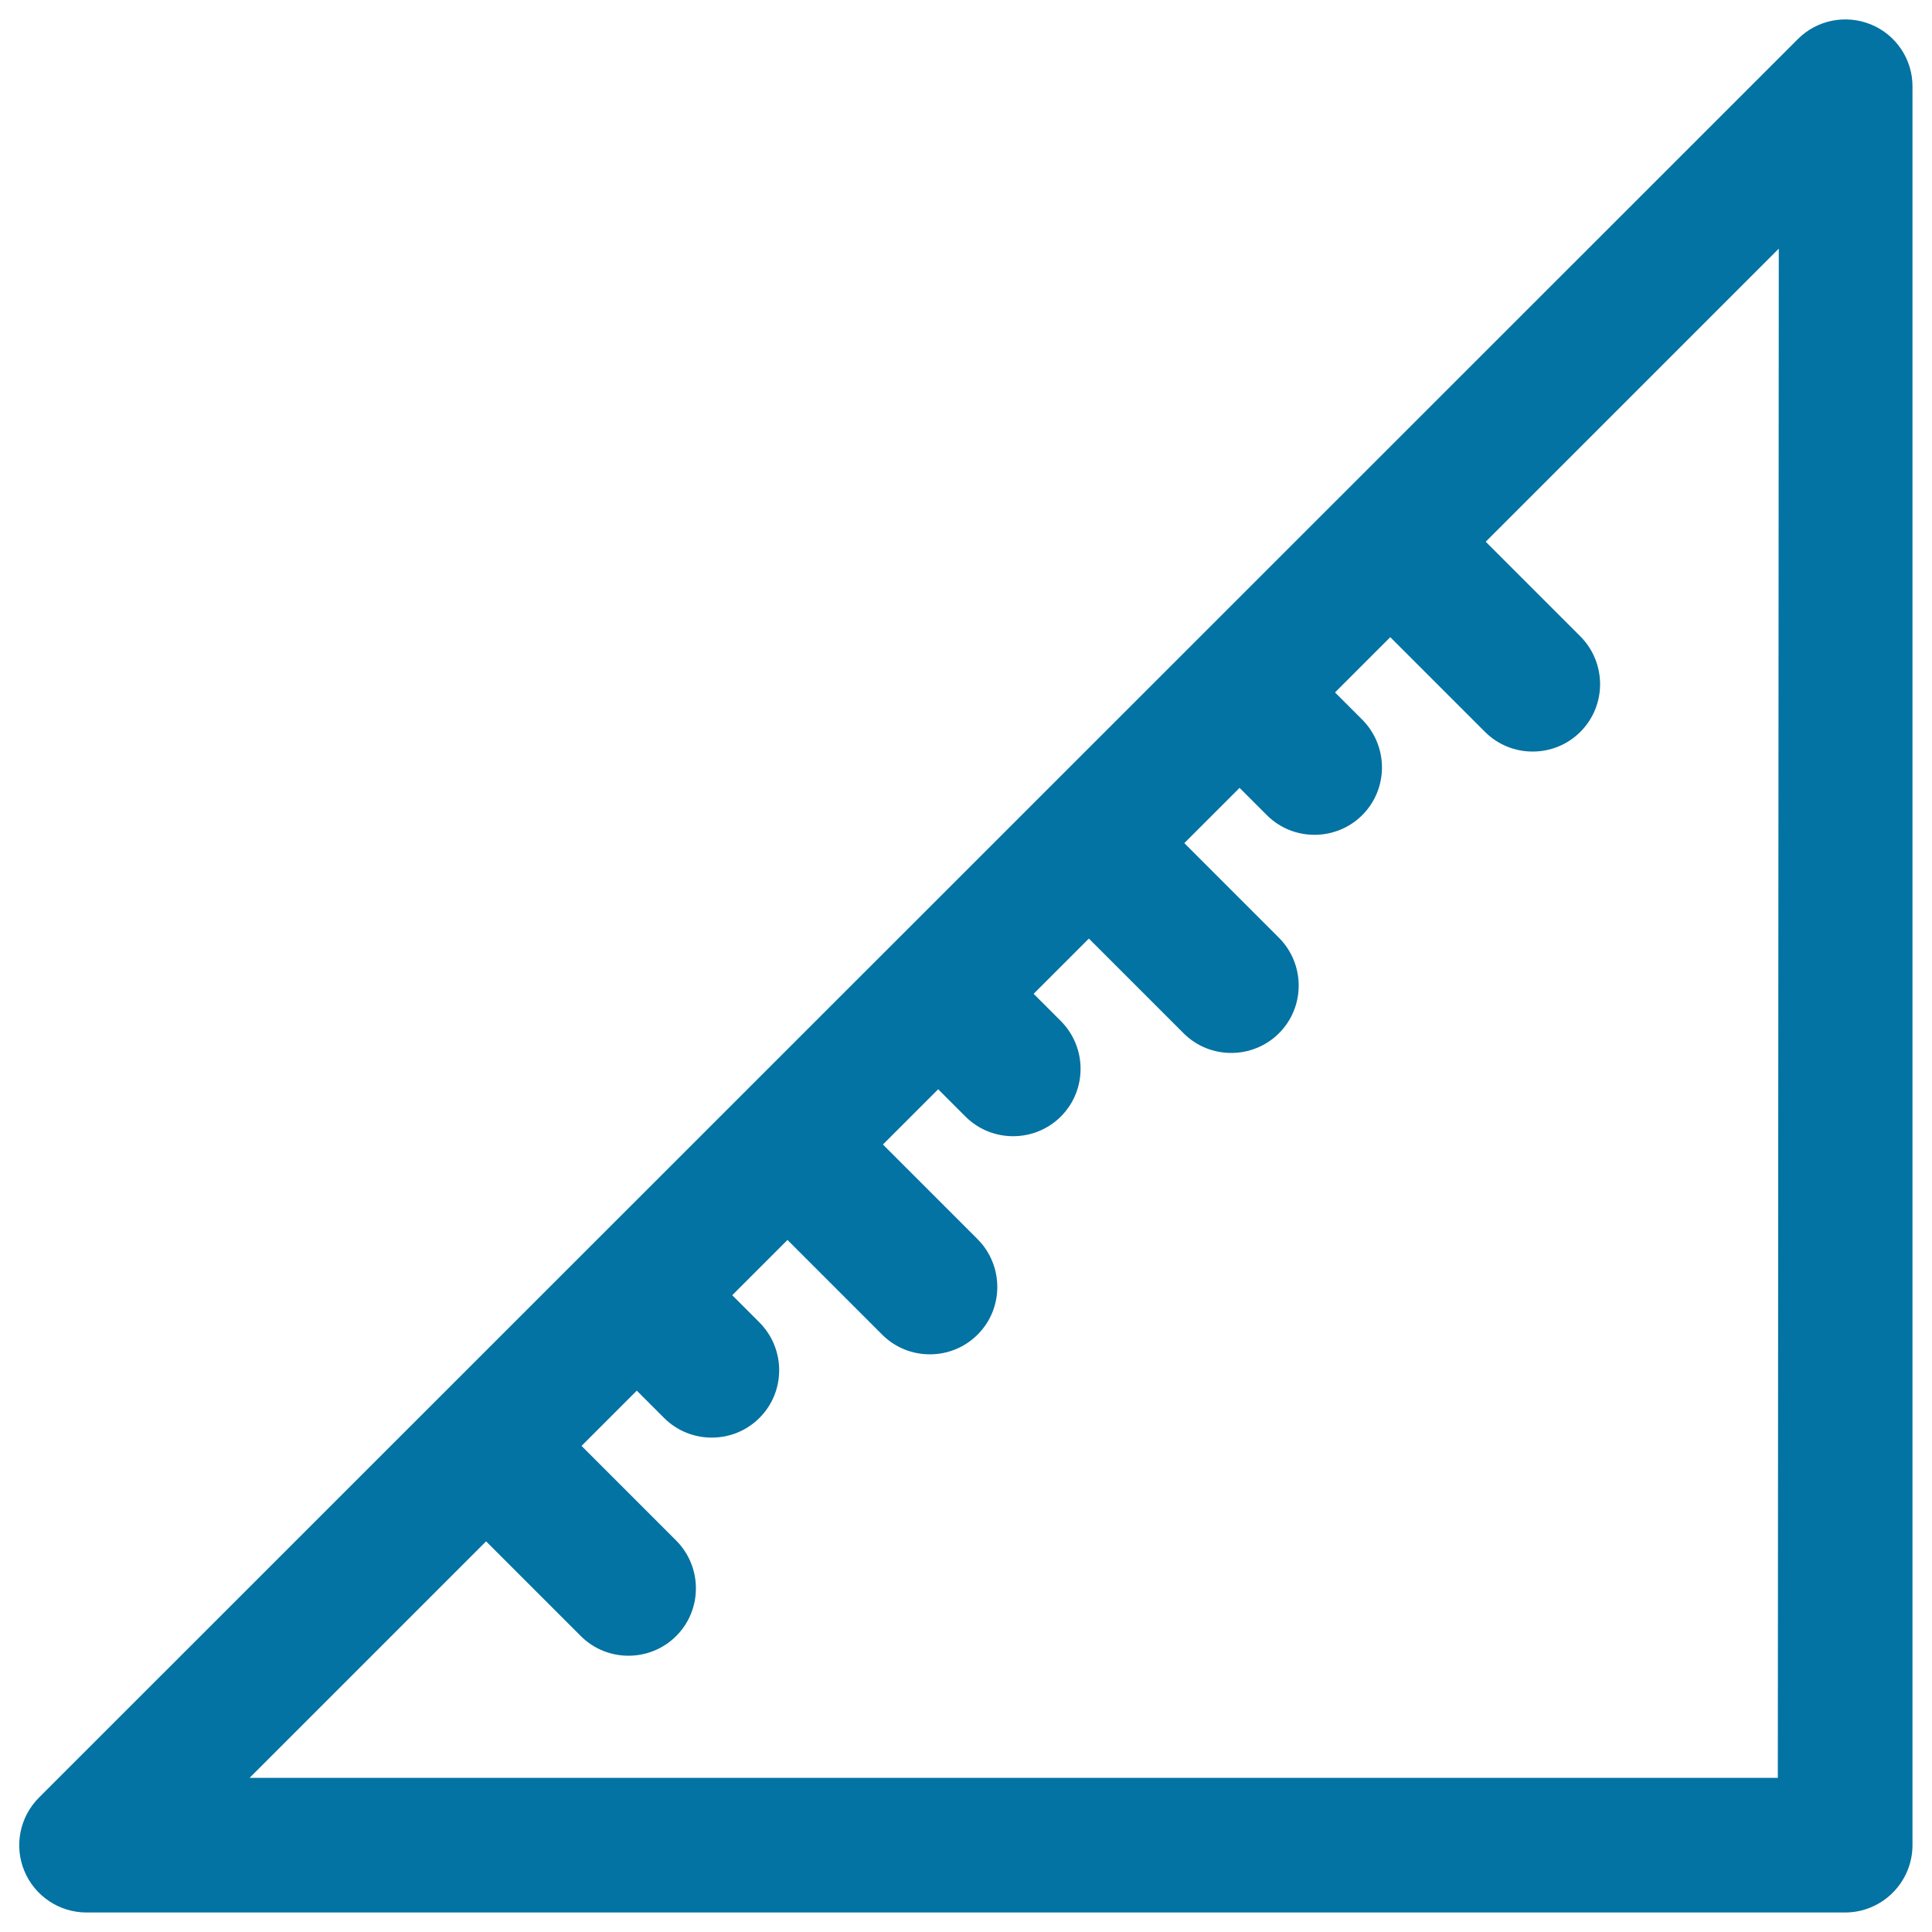
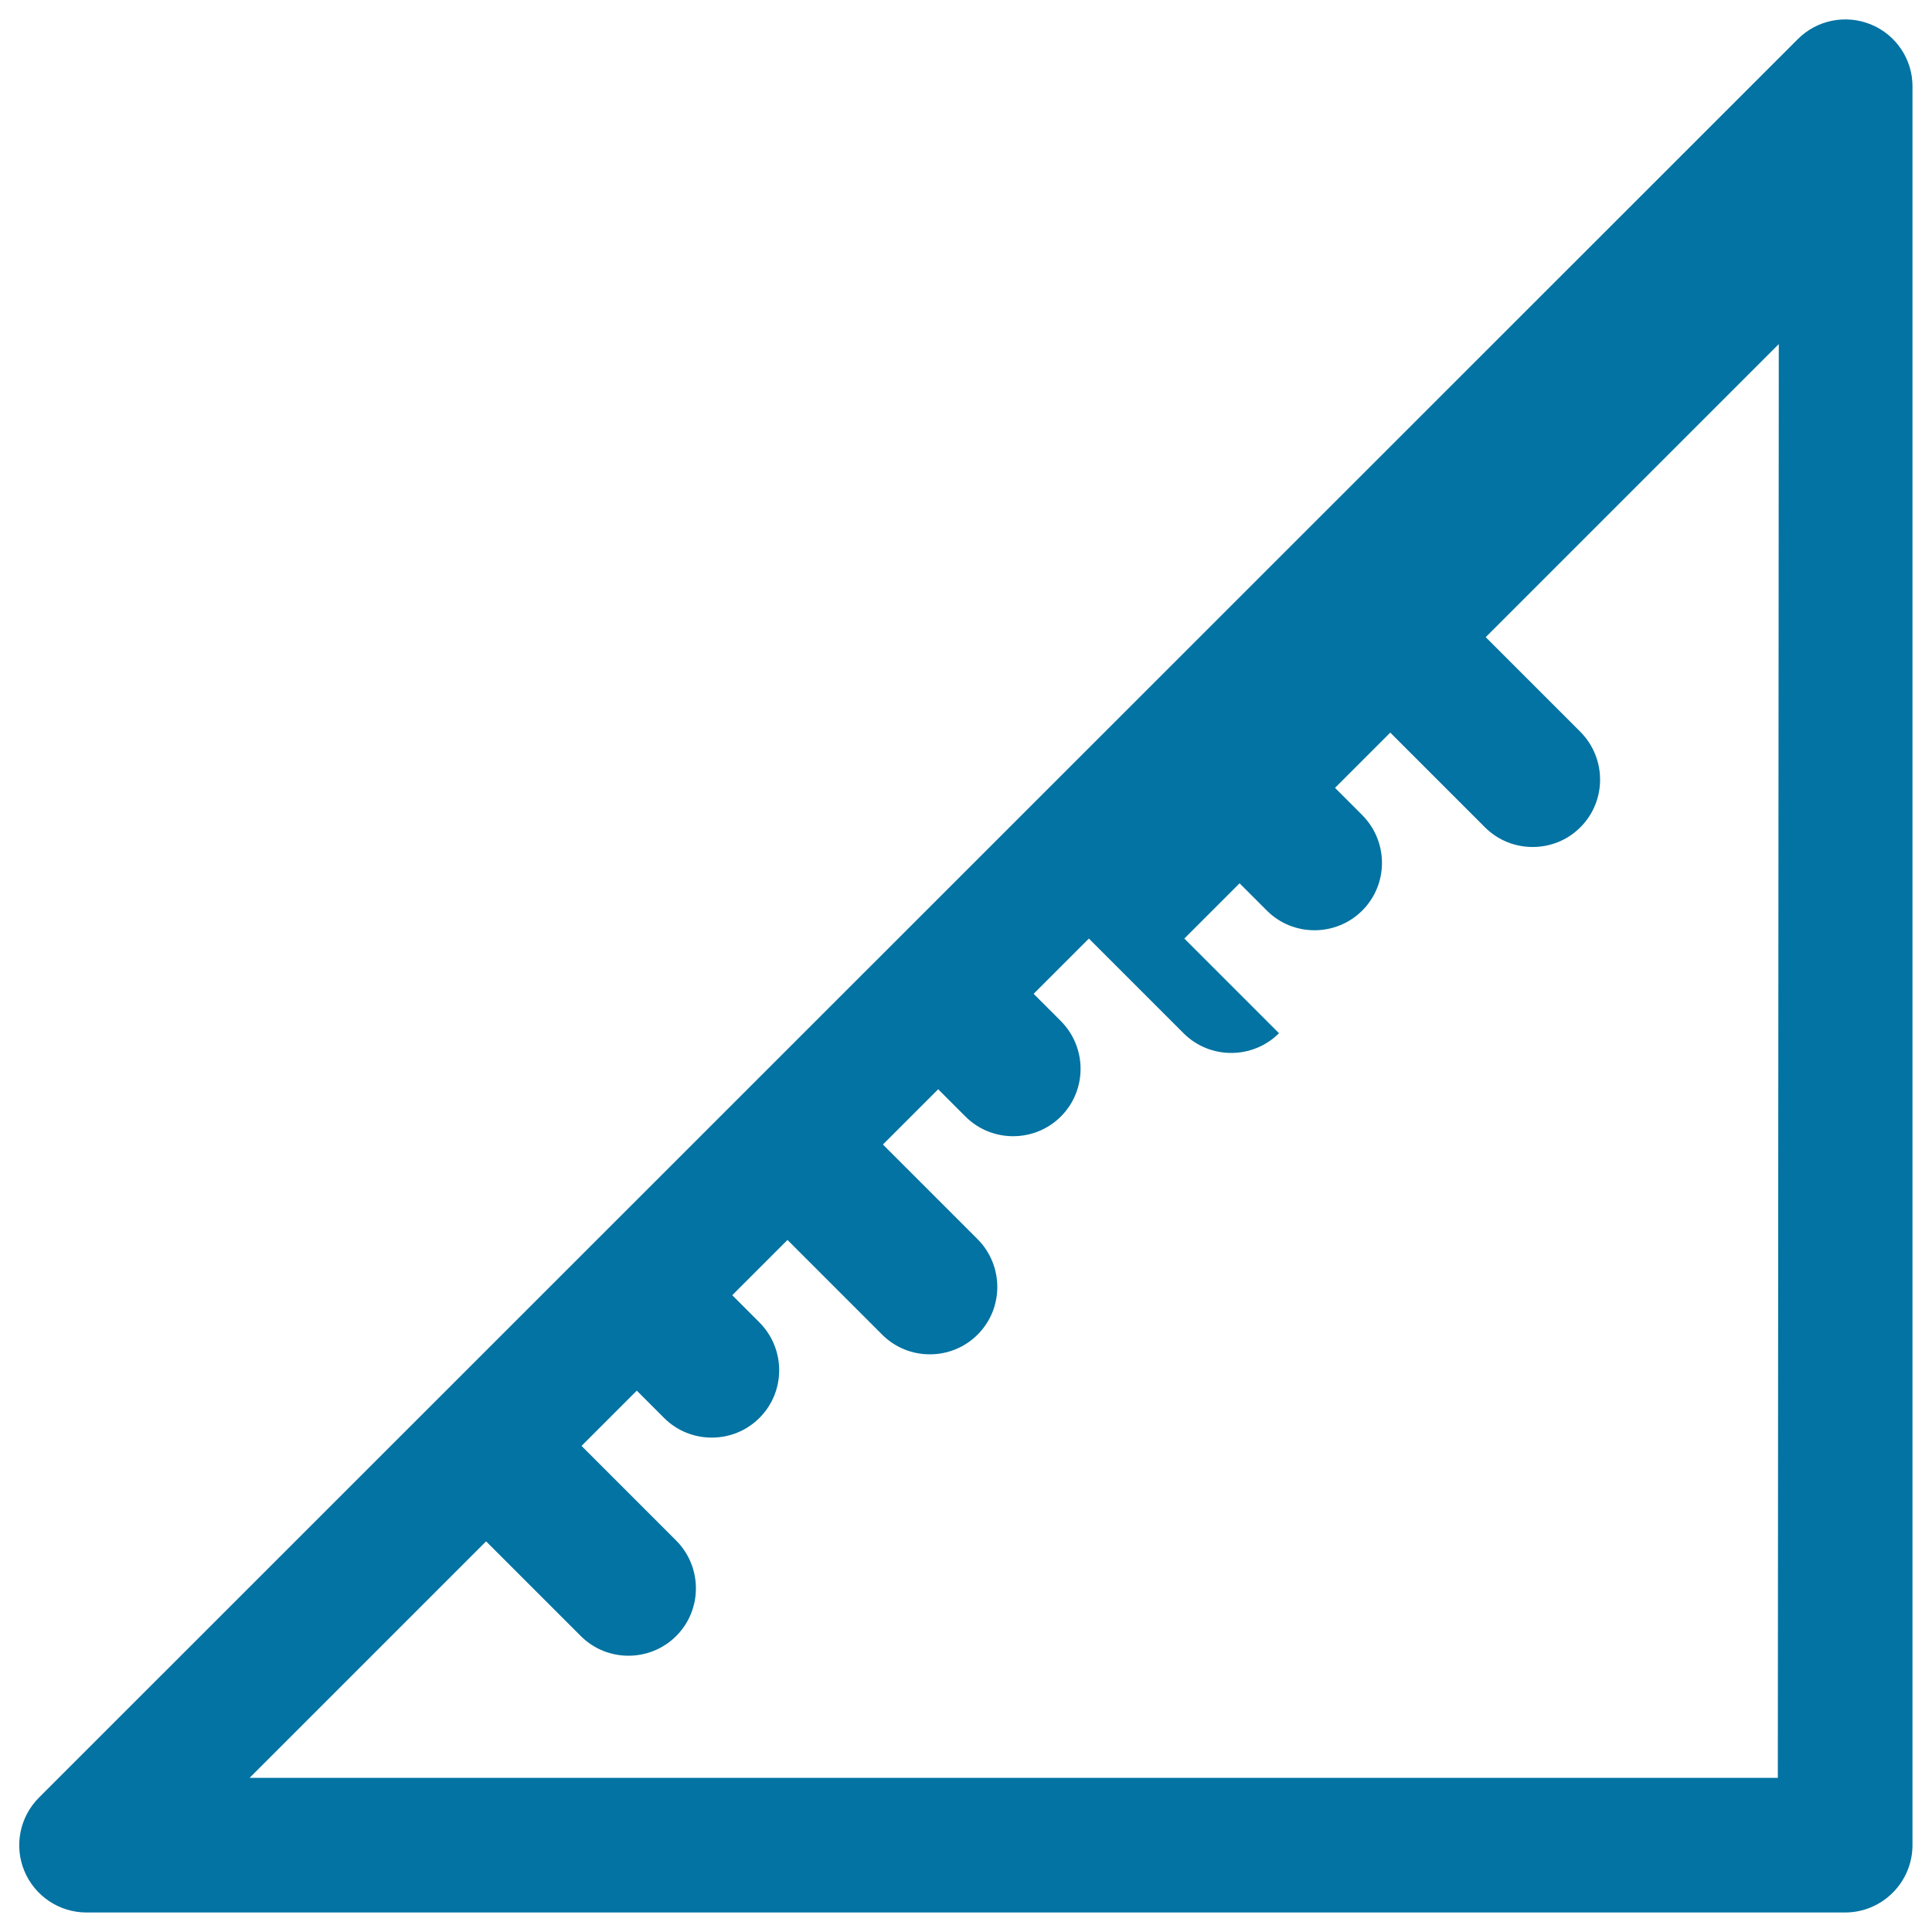
<svg xmlns="http://www.w3.org/2000/svg" viewBox="0 0 1000 1000" style="fill:#0273a2">
  <title>Squad Rule SVG icon</title>
  <g>
-     <path d="M968.5,12.7c-13.1-5.4-28.1-2.4-38,7.6L20.2,930.4c-10,10-13,25-7.6,38c5.4,13,18.1,21.5,32.2,21.5h910.2c19.3,0,34.9-15.7,34.9-34.9V44.9C990,30.8,981.5,18.1,968.5,12.7z M920.2,920.2h-791l122.4-122.4l49,49c6.8,6.8,15.7,10.2,24.7,10.2c8.9,0,17.9-3.4,24.7-10.2c13.6-13.6,13.6-35.7,0-49.4l-49-49l28.6-28.6l14.1,14.1c6.8,6.8,15.7,10.2,24.7,10.2s17.9-3.4,24.7-10.2c13.6-13.6,13.6-35.7,0-49.4l-14.1-14.1l28.6-28.6l49,49c6.8,6.8,15.7,10.2,24.7,10.2c8.9,0,17.9-3.4,24.7-10.2c13.6-13.6,13.6-35.7,0-49.4l-49-49l28.6-28.6l14.1,14.1c6.8,6.8,15.7,10.2,24.7,10.2c8.9,0,17.9-3.4,24.7-10.2c13.6-13.6,13.6-35.7,0-49.4l-14.1-14.1l28.6-28.6l49,49c6.8,6.8,15.7,10.2,24.7,10.2c8.9,0,17.9-3.4,24.7-10.2c13.6-13.6,13.6-35.7,0-49.4l-49-49l28.6-28.6l14.1,14.1c6.8,6.8,15.7,10.2,24.7,10.2c8.9,0,17.9-3.4,24.7-10.2c13.6-13.6,13.6-35.7,0-49.4l-14.1-14.1l28.6-28.6l49,49c6.8,6.8,15.7,10.2,24.7,10.2s17.9-3.4,24.7-10.2c13.6-13.6,13.6-35.7,0-49.4l-49-49l151.7-151.7L920.2,920.2L920.2,920.2z" />
+     <path d="M968.5,12.7c-13.1-5.4-28.1-2.4-38,7.6L20.2,930.4c-10,10-13,25-7.6,38c5.4,13,18.1,21.5,32.2,21.5h910.2c19.3,0,34.9-15.7,34.9-34.9V44.9C990,30.8,981.5,18.1,968.5,12.7z M920.2,920.2h-791l122.4-122.4l49,49c6.8,6.8,15.7,10.2,24.7,10.2c8.9,0,17.9-3.4,24.7-10.2c13.6-13.6,13.6-35.7,0-49.4l-49-49l28.6-28.6l14.1,14.1c6.8,6.8,15.7,10.2,24.7,10.2s17.9-3.4,24.7-10.2c13.6-13.6,13.6-35.7,0-49.4l-14.1-14.1l28.6-28.6l49,49c6.8,6.8,15.7,10.2,24.7,10.2c8.9,0,17.9-3.4,24.7-10.2c13.6-13.6,13.6-35.7,0-49.4l-49-49l28.6-28.6l14.1,14.1c6.8,6.8,15.7,10.2,24.7,10.2c8.9,0,17.9-3.4,24.7-10.2c13.6-13.6,13.6-35.7,0-49.4l-14.1-14.1l28.6-28.6l49,49c6.8,6.8,15.7,10.2,24.7,10.2c8.9,0,17.9-3.4,24.7-10.2l-49-49l28.6-28.6l14.1,14.1c6.8,6.8,15.7,10.2,24.7,10.2c8.9,0,17.9-3.4,24.7-10.2c13.6-13.6,13.6-35.7,0-49.4l-14.1-14.1l28.6-28.6l49,49c6.8,6.8,15.7,10.2,24.7,10.2s17.9-3.4,24.7-10.2c13.6-13.6,13.6-35.7,0-49.4l-49-49l151.7-151.7L920.2,920.2L920.2,920.2z" />
  </g>
</svg>